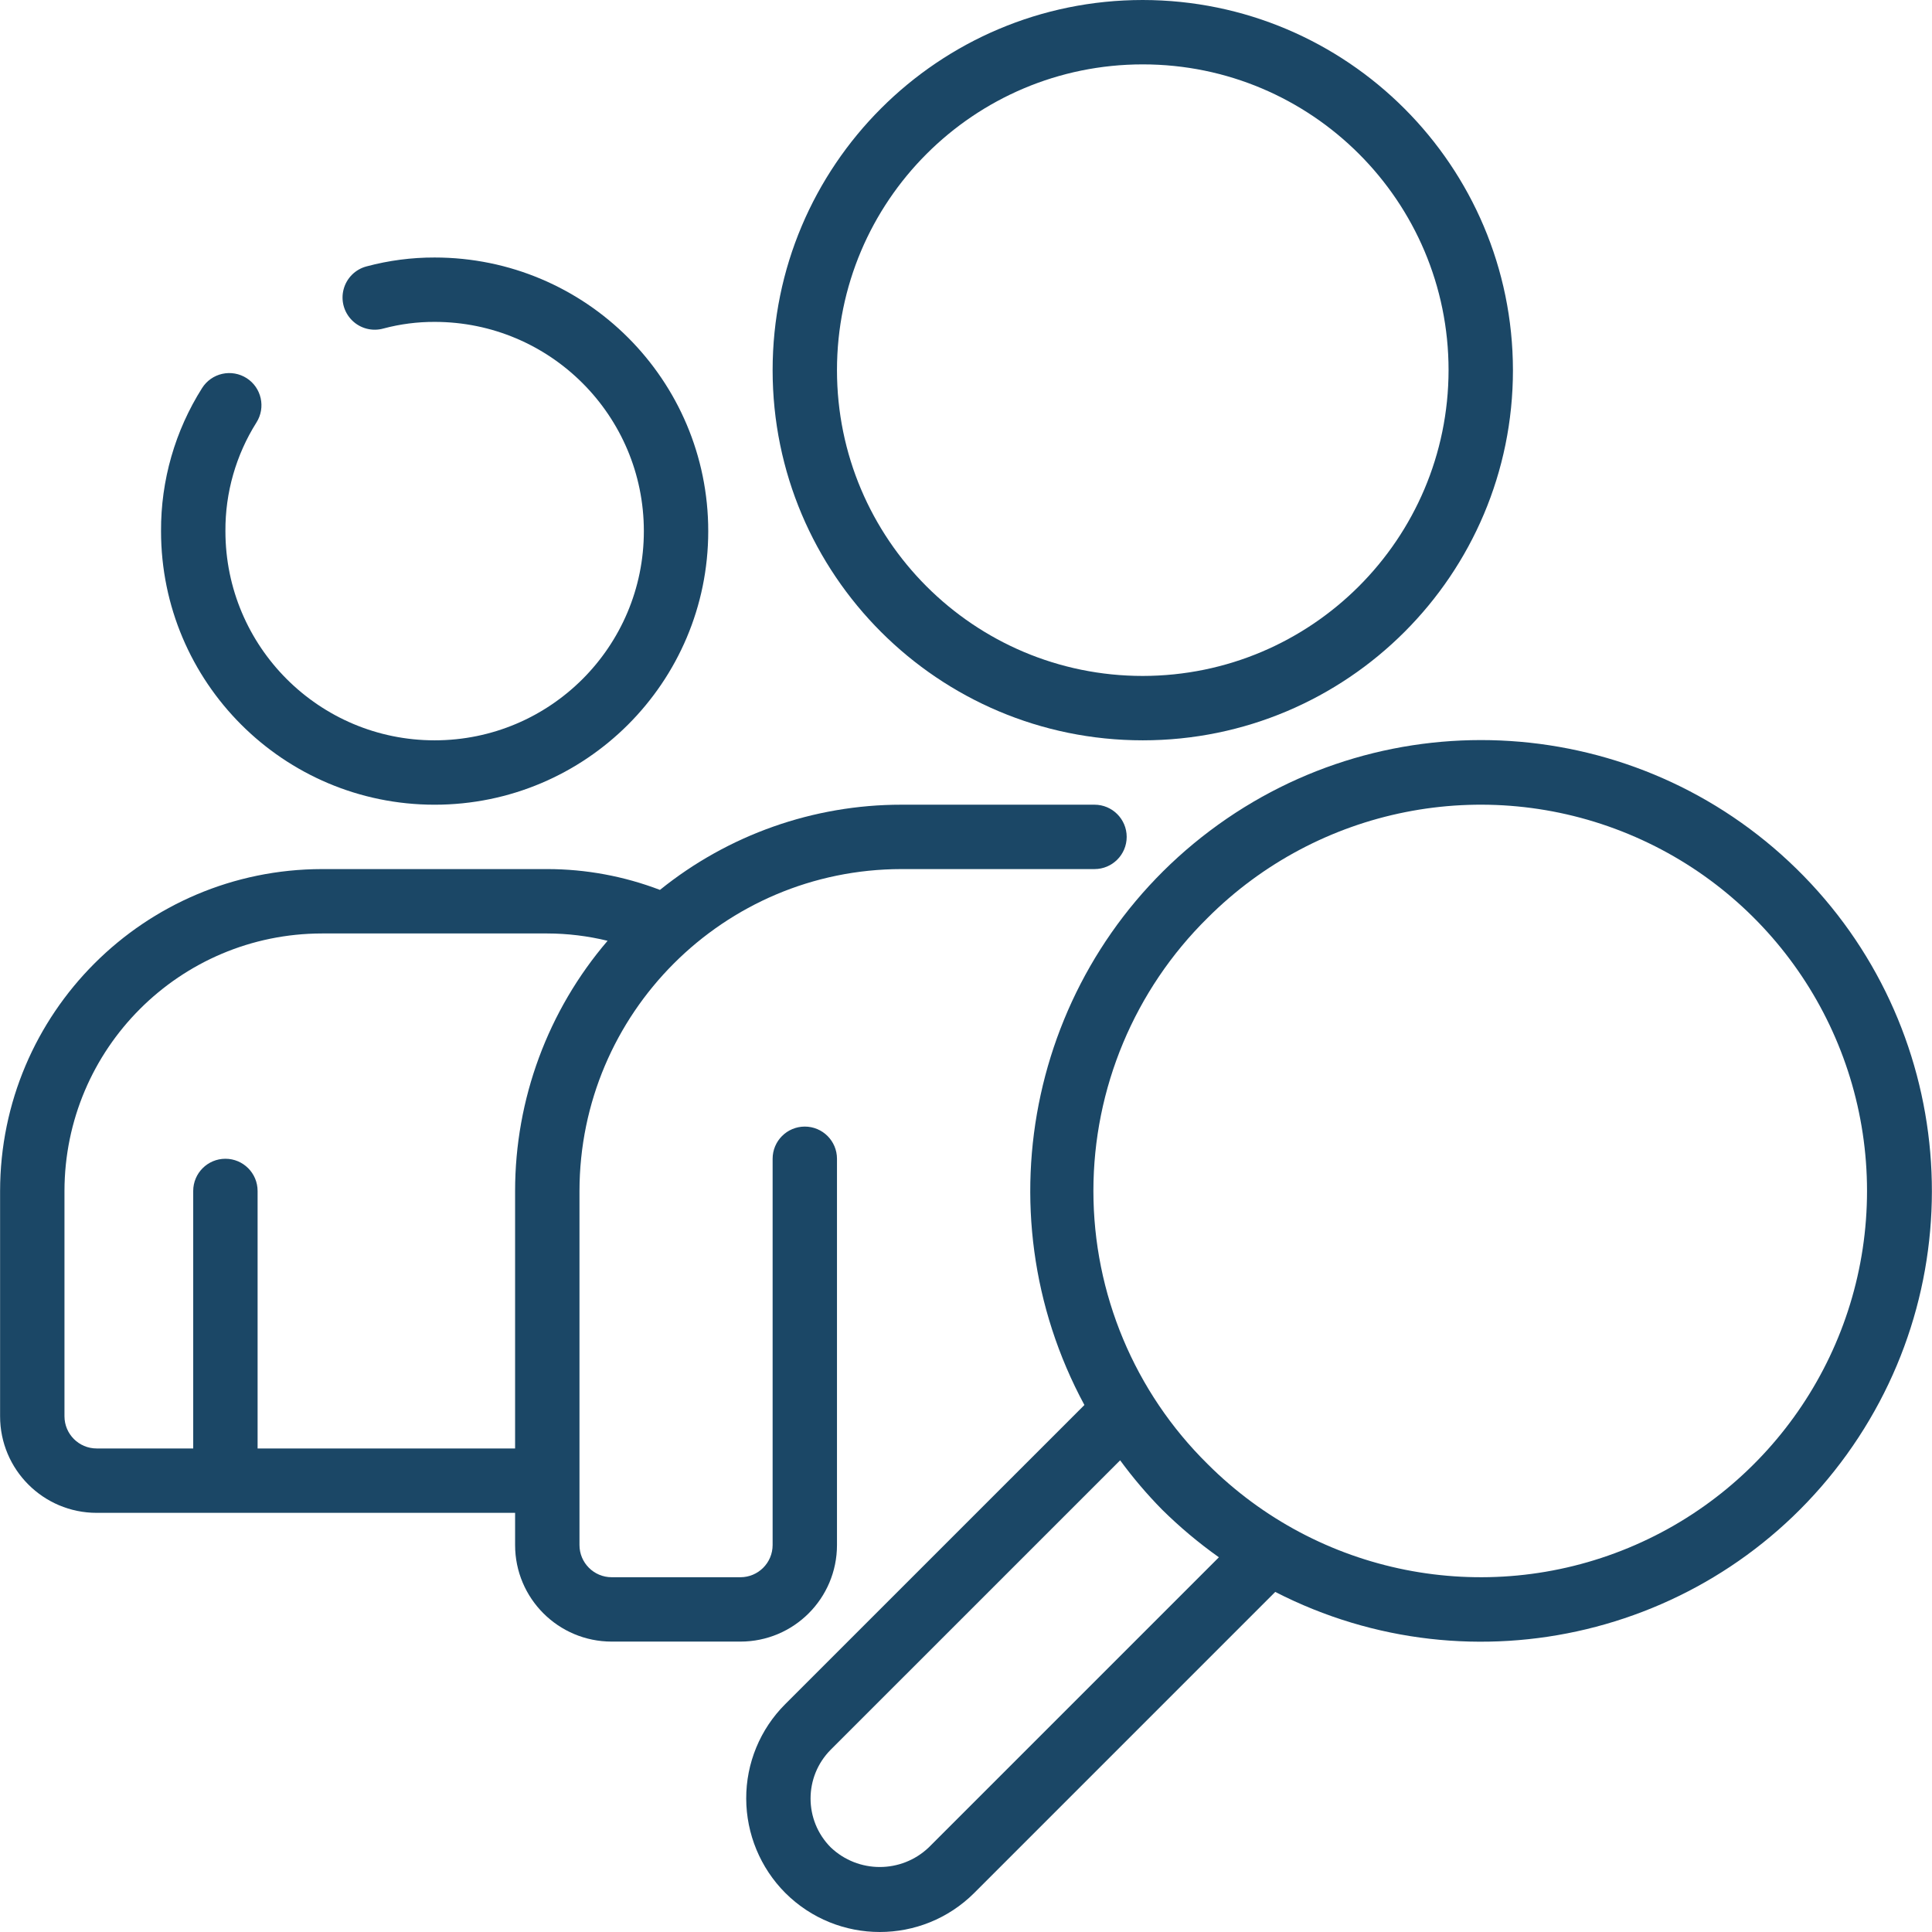
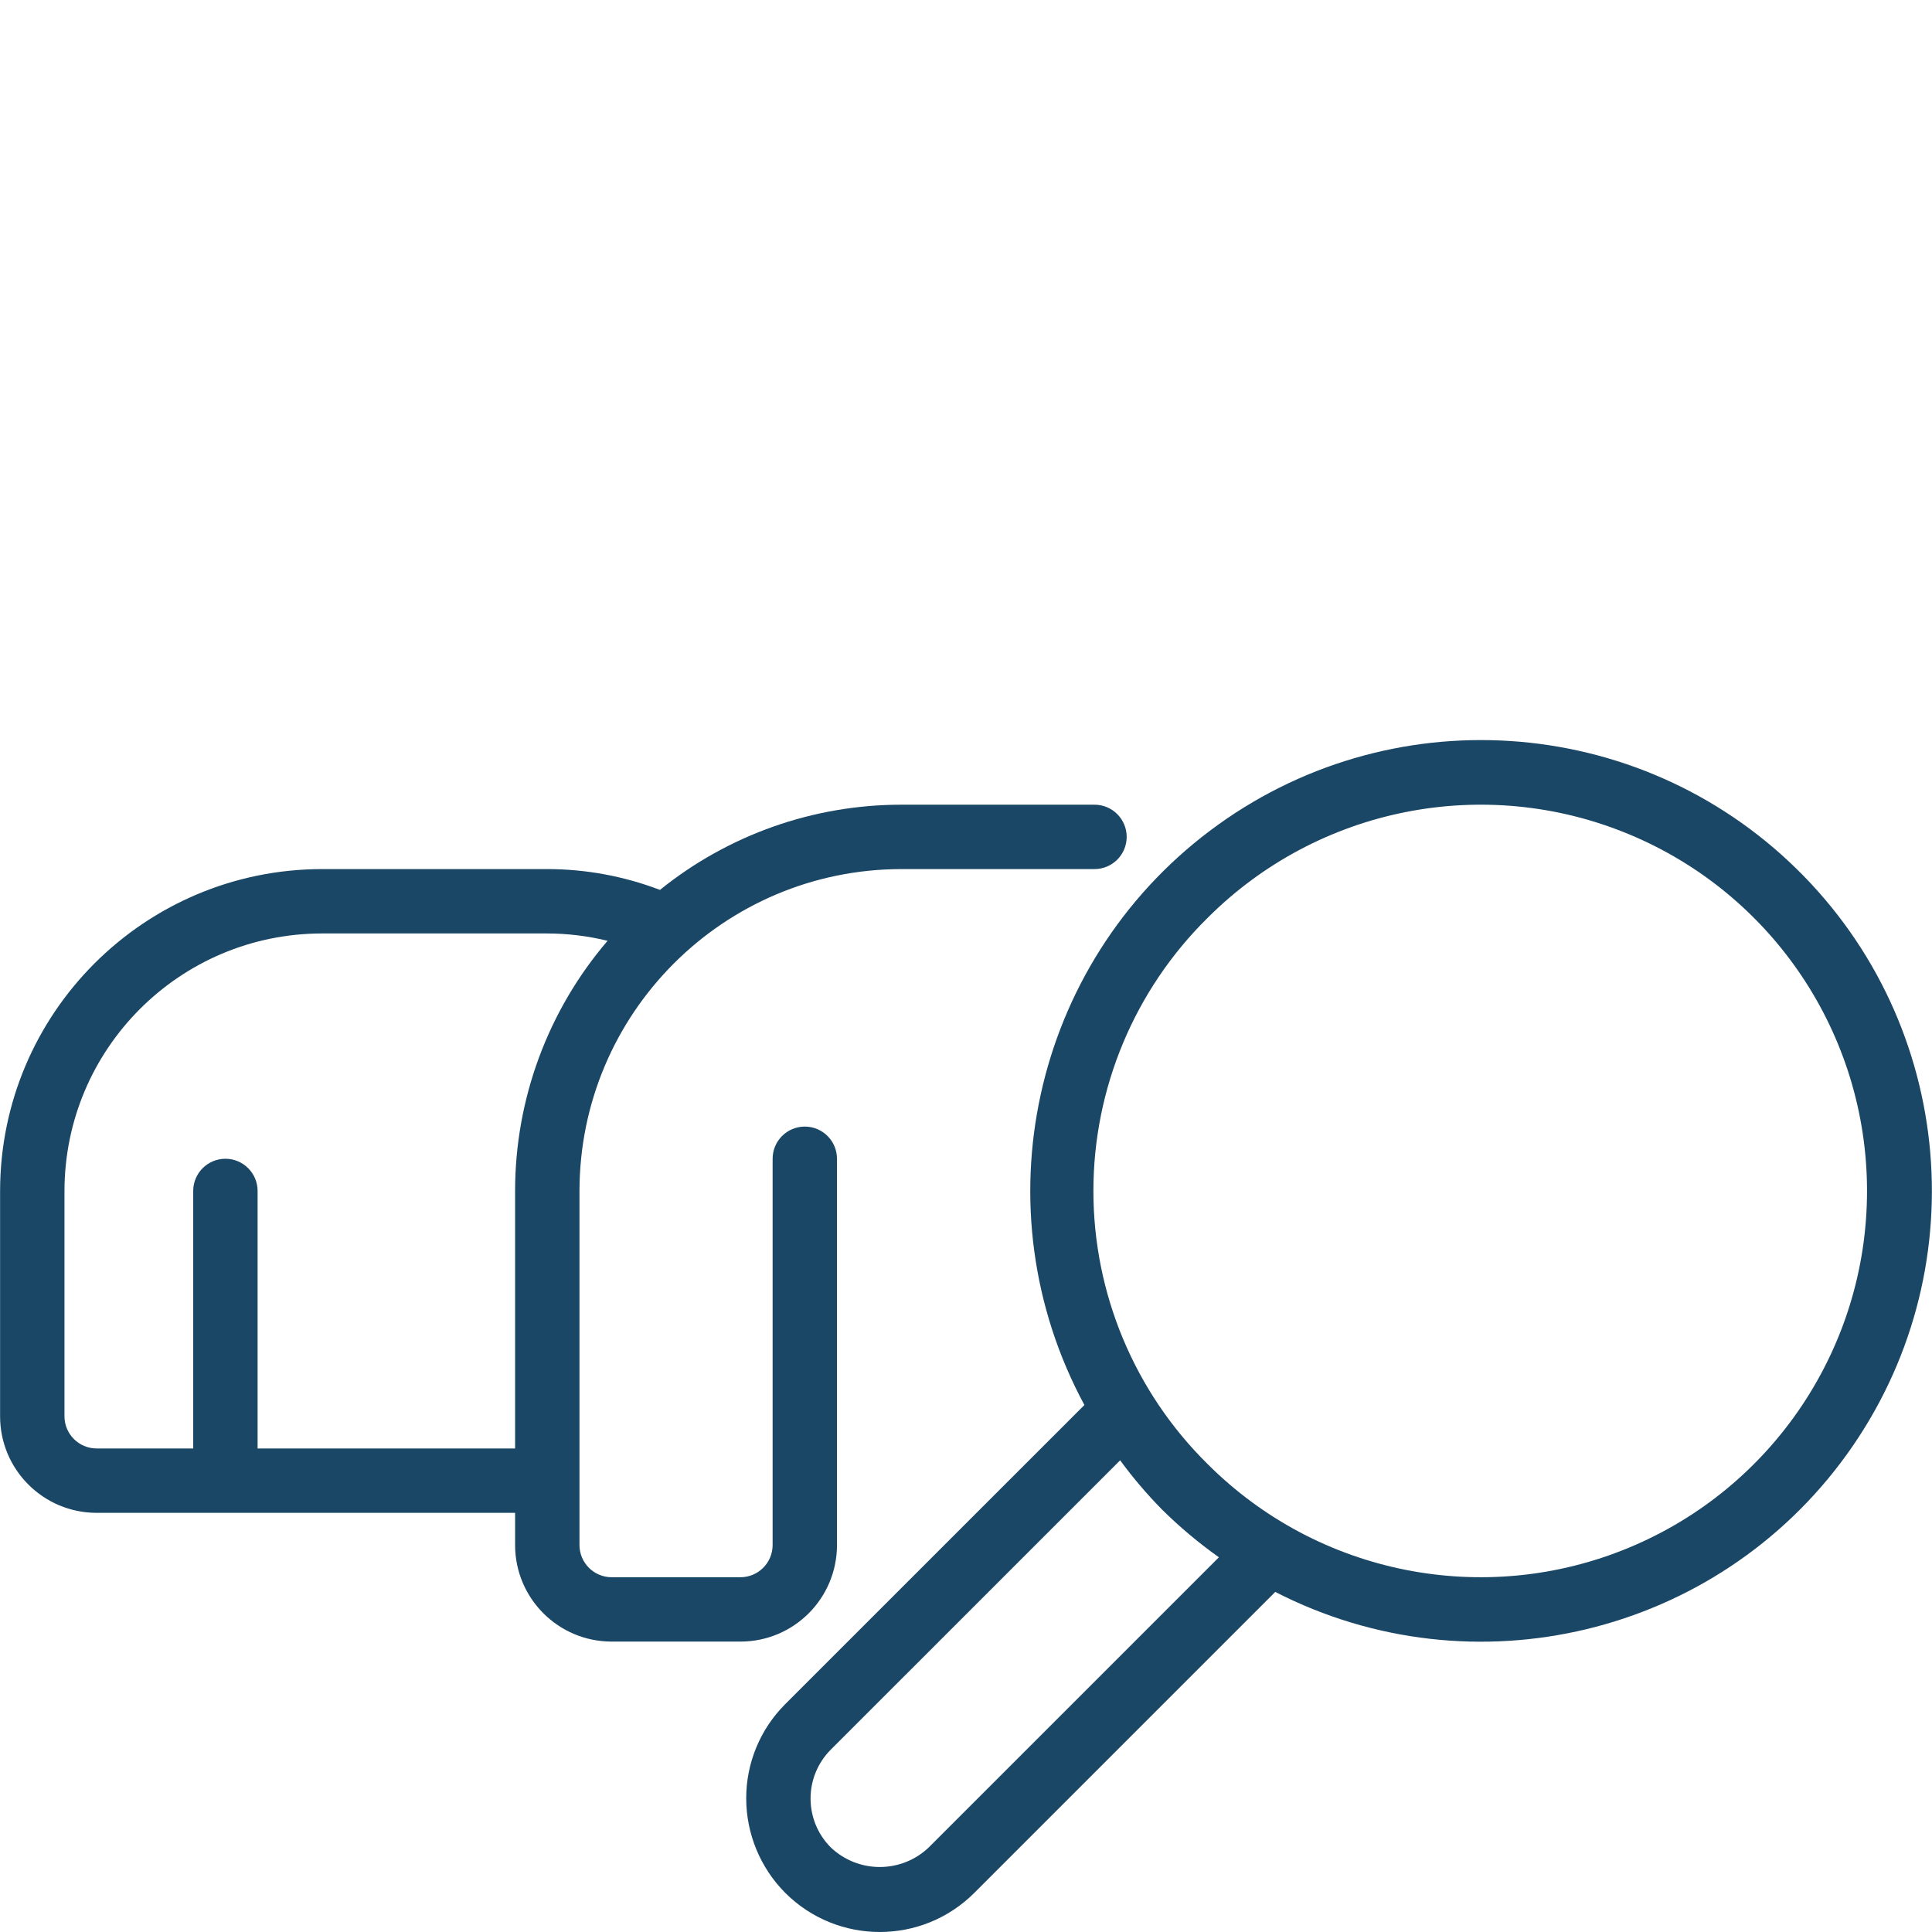
<svg xmlns="http://www.w3.org/2000/svg" version="1.1" id="Layer_1" x="0px" y="0px" viewBox="0 0 256 256" style="enable-background:new 0 0 256 256;" xml:space="preserve">
  <g>
-     <path style="fill:#1B4766;" d="M32.675,50.102c-0.956-0.606-2.111-0.812-3.215-0.568c-1.107,0.245-2.067,0.919-2.676,1.875   c-3.59,5.672-5.48,12.253-5.446,18.967c0,20.021,16.231,36.252,36.252,36.252c20.024,0,36.255-16.231,36.255-36.252   c0-20.024-16.231-36.255-36.255-36.255c-3.04-0.007-6.068,0.388-9.007,1.174c-1.487,0.385-2.65,1.539-3.048,3.022   c-0.399,1.484,0.031,3.064,1.124,4.142c1.094,1.08,2.682,1.486,4.16,1.067c2.208-0.588,4.486-0.882,6.771-0.874   c15.312,0,27.724,12.412,27.724,27.724c0,15.309-12.412,27.721-27.724,27.721c-15.309,0-27.721-12.412-27.721-27.721   c-0.031-5.089,1.396-10.082,4.108-14.388C35.239,54.003,34.658,51.369,32.675,50.102L32.675,50.102z M32.675,50.102" />
-     <path style="fill:#1B4766;" d="M151.423,0c-27.089,0-49.047,21.961-49.047,49.05c0,27.089,21.958,49.047,49.047,49.047   c27.089,0,49.05-21.958,49.05-49.047C200.441,21.974,178.499,0.031,151.423,0L151.423,0z M151.423,89.566   c-22.377,0-40.519-18.139-40.519-40.516c0-22.38,18.142-40.519,40.519-40.519s40.519,18.139,40.519,40.519   C191.916,71.416,173.79,89.54,151.423,89.566L151.423,89.566z M151.423,89.566" />
    <g>
      <path style="fill:#1B4766;" d="M12.807,200.46h55.446v4.264c0,7.068,5.73,12.795,12.798,12.795h17.058    c7.068,0,12.795-5.727,12.795-12.795v-51.182c0-2.353-1.908-4.264-4.264-4.264c-2.356,0-4.264,1.911-4.264,4.264v51.182    c0,2.356-1.911,4.267-4.267,4.267H81.051c-2.356,0-4.267-1.911-4.267-4.267v-46.915c0.026-23.546,19.108-42.625,42.651-42.651    h25.593c2.353,0,4.264-1.911,4.264-4.267c0-2.353-1.911-4.264-4.264-4.264h-25.593c-11.639-0.003-22.929,3.981-31.988,11.29    c-4.766-1.819-9.824-2.756-14.927-2.759H42.663c-23.546,0.026-42.625,19.105-42.651,42.651v29.856    C0.013,194.73,5.742,200.46,12.807,200.46L12.807,200.46z M8.543,157.809c0.021-18.837,15.283-34.099,34.12-34.12H72.52    c2.692,0.005,5.373,0.333,7.989,0.971c-7.911,9.233-12.256,20.992-12.256,33.149v34.12h-34.12v-34.12    c0-2.356-1.908-4.267-4.264-4.267c-2.356,0-4.267,1.911-4.267,4.267v34.12H12.807c-2.356,0-4.264-1.911-4.264-4.264V157.809z     M8.543,157.809" />
      <path style="fill:#1B4766;" d="M98.877,238.334c0.015,4.68,1.874,9.166,5.172,12.482c6.922,6.911,18.134,6.911,25.053,0    l39.876-39.879c26.274,13.488,58.46,5.746,75.73-18.209c17.27-23.957,14.44-56.94-6.659-77.604    c-21.1-20.667-54.134-22.81-77.727-5.045c-23.593,17.764-30.661,50.104-16.632,76.091l-39.642,39.637    C100.723,229.124,98.859,233.635,98.877,238.334L98.877,238.334z M160.019,121.619c14.635-14.638,36.65-19.019,55.776-11.097    c19.126,7.924,31.595,26.586,31.595,47.287c0,20.7-12.469,39.363-31.595,47.285s-41.141,3.543-55.776-11.095    c-9.687-9.551-15.138-22.588-15.138-36.189C144.881,144.205,150.332,131.17,160.019,121.619L160.019,121.619z M110.081,231.839    l38.343-38.341c1.692,2.309,3.551,4.494,5.558,6.534c2.335,2.306,4.852,4.42,7.529,6.316l-38.442,38.441    c-3.637,3.465-9.353,3.465-12.99,0c-3.566-3.579-3.566-9.369,0-12.948L110.081,231.839z M110.081,231.839" />
    </g>
  </g>
  <g>
</g>
  <g>
</g>
  <g>
</g>
  <g>
</g>
  <g>
</g>
  <g>
</g>
  <g>
</g>
  <g>
</g>
  <g>
</g>
  <g>
</g>
  <g>
</g>
  <g>
</g>
  <g>
</g>
  <g>
</g>
  <g>
</g>
</svg>